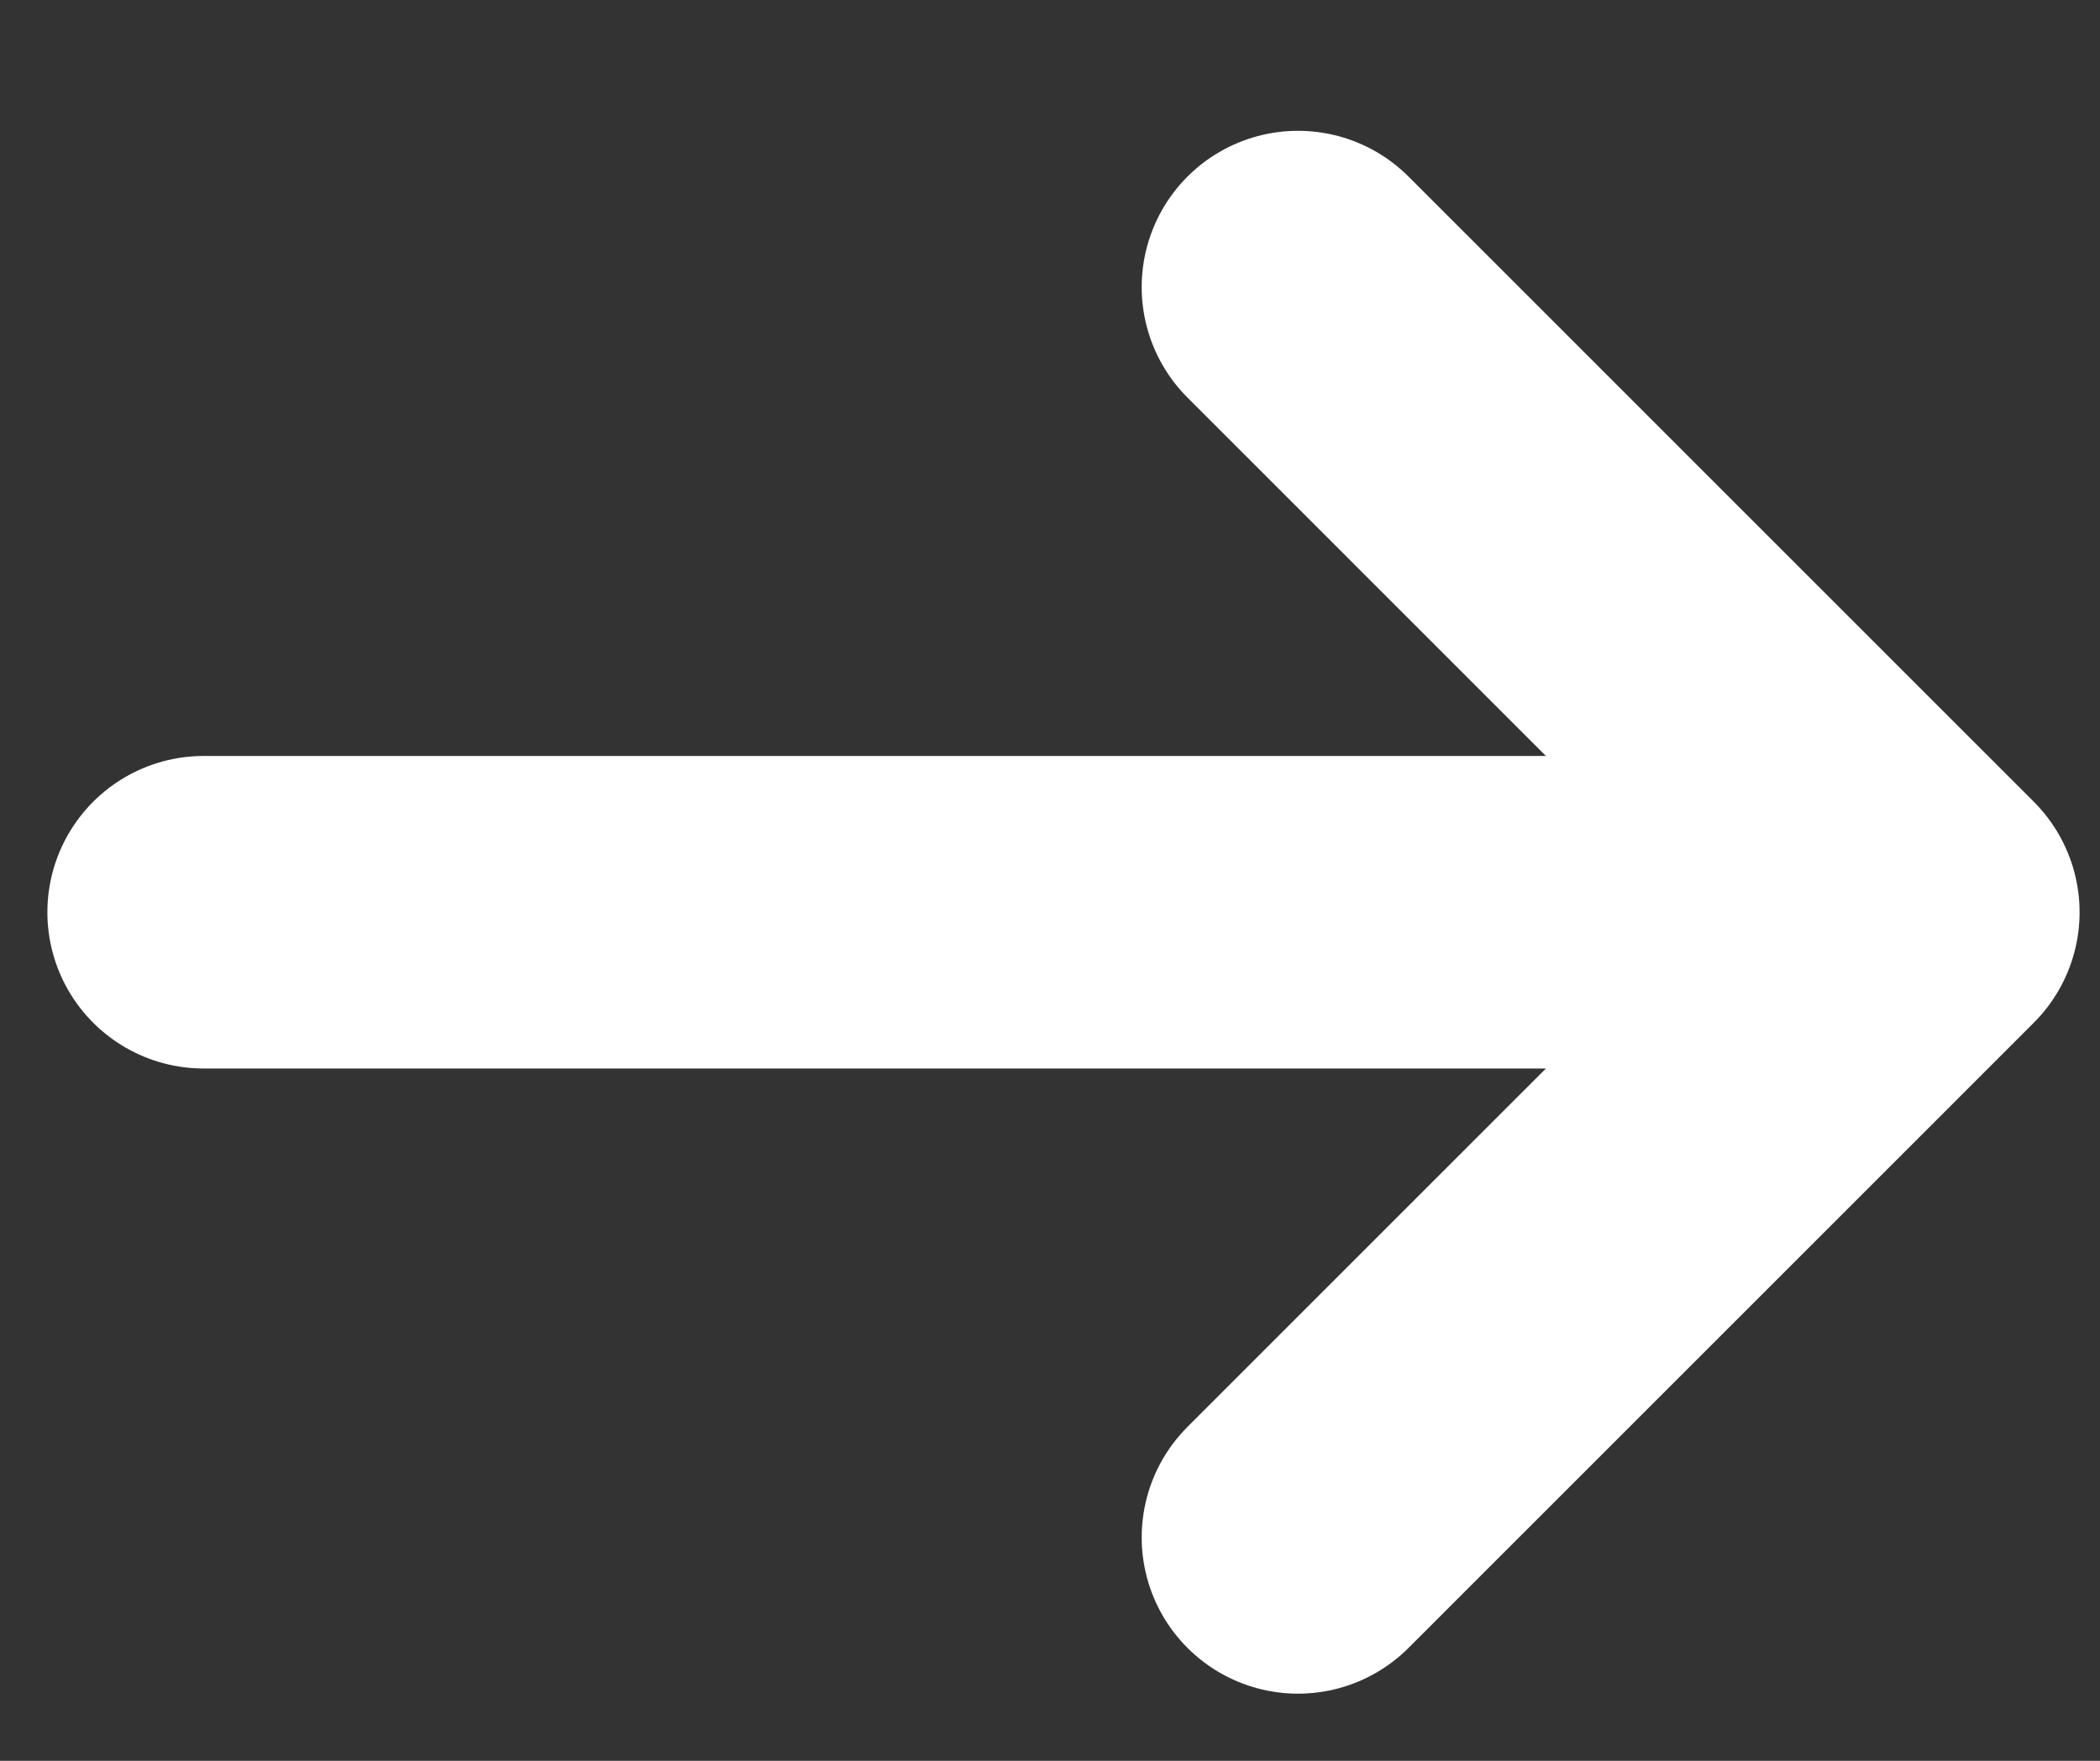
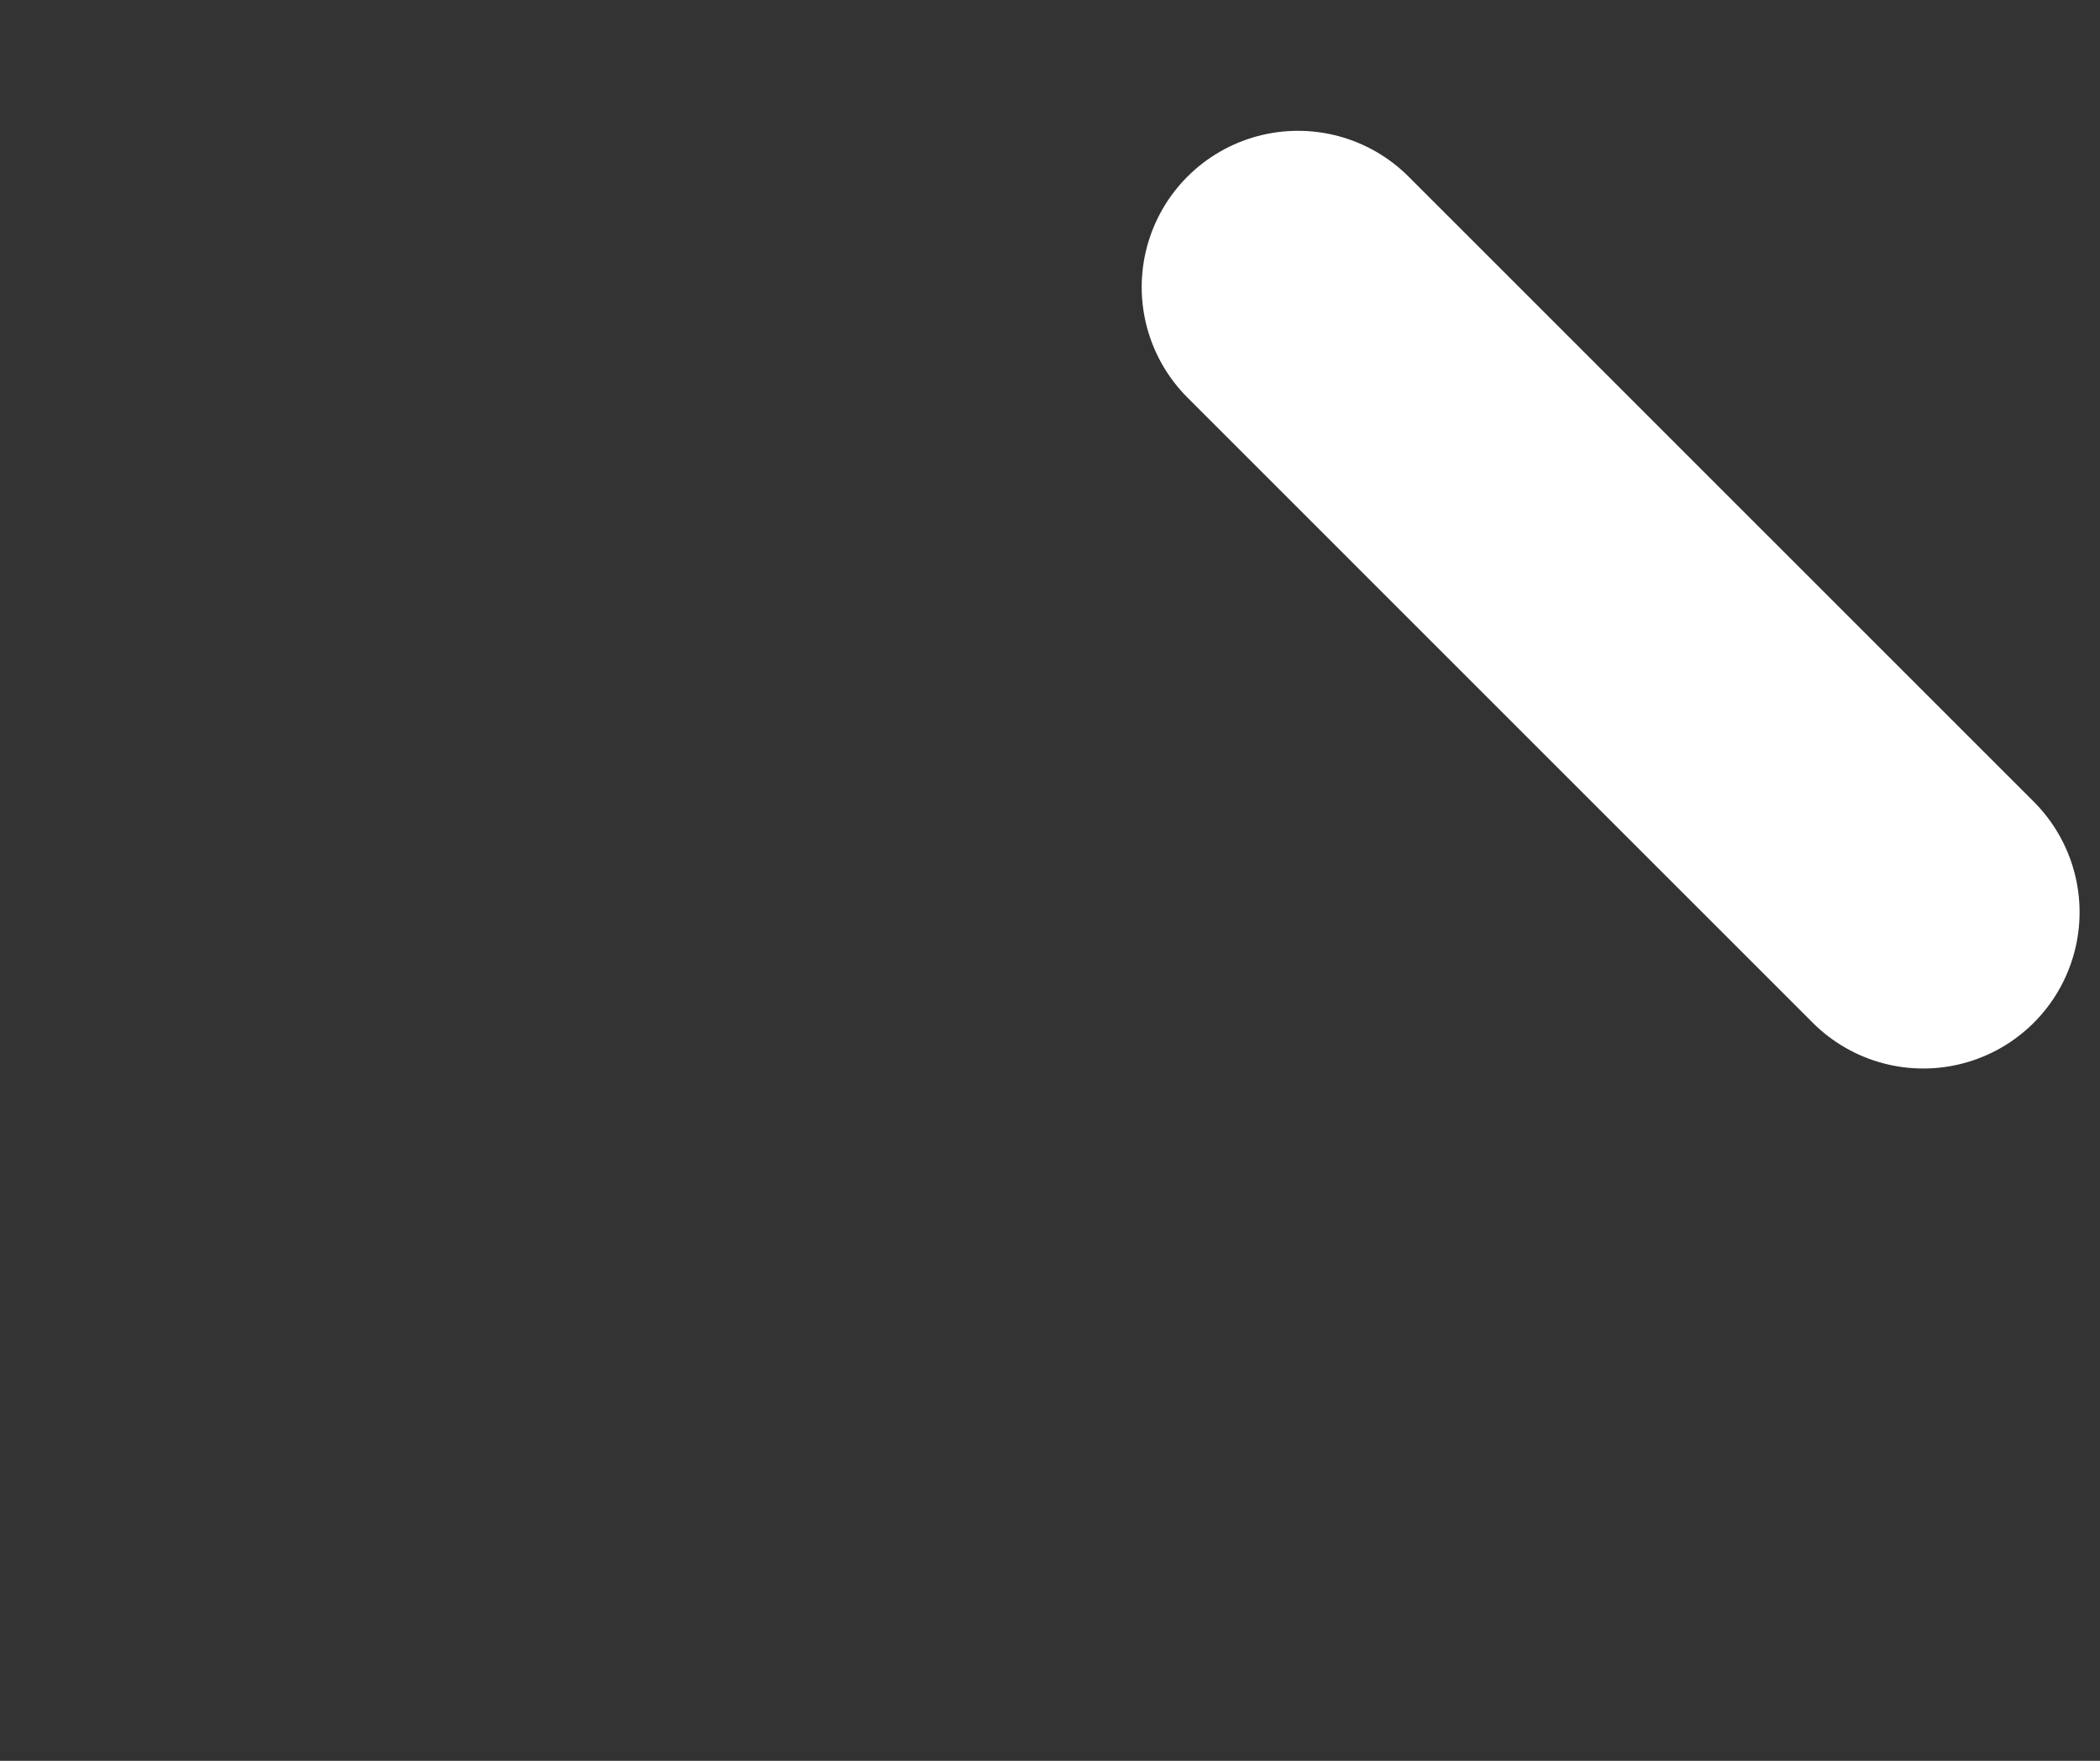
<svg xmlns="http://www.w3.org/2000/svg" width="31" height="26" viewBox="0 0 31 26" fill="none">
  <rect x="0" y="0" width="31" height="26" fill="#333333" stroke="none" />
-   <path d="M3.007 13.47H26.084" stroke="white" stroke-width="4.615" stroke-linecap="round" stroke-linejoin="round" />
-   <path d="M19.161 4.239L28.391 13.47L19.161 22.701" stroke="white" stroke-width="4.615" stroke-linecap="round" stroke-linejoin="round" />
+   <path d="M19.161 4.239L28.391 13.47" stroke="white" stroke-width="4.615" stroke-linecap="round" stroke-linejoin="round" />
</svg>